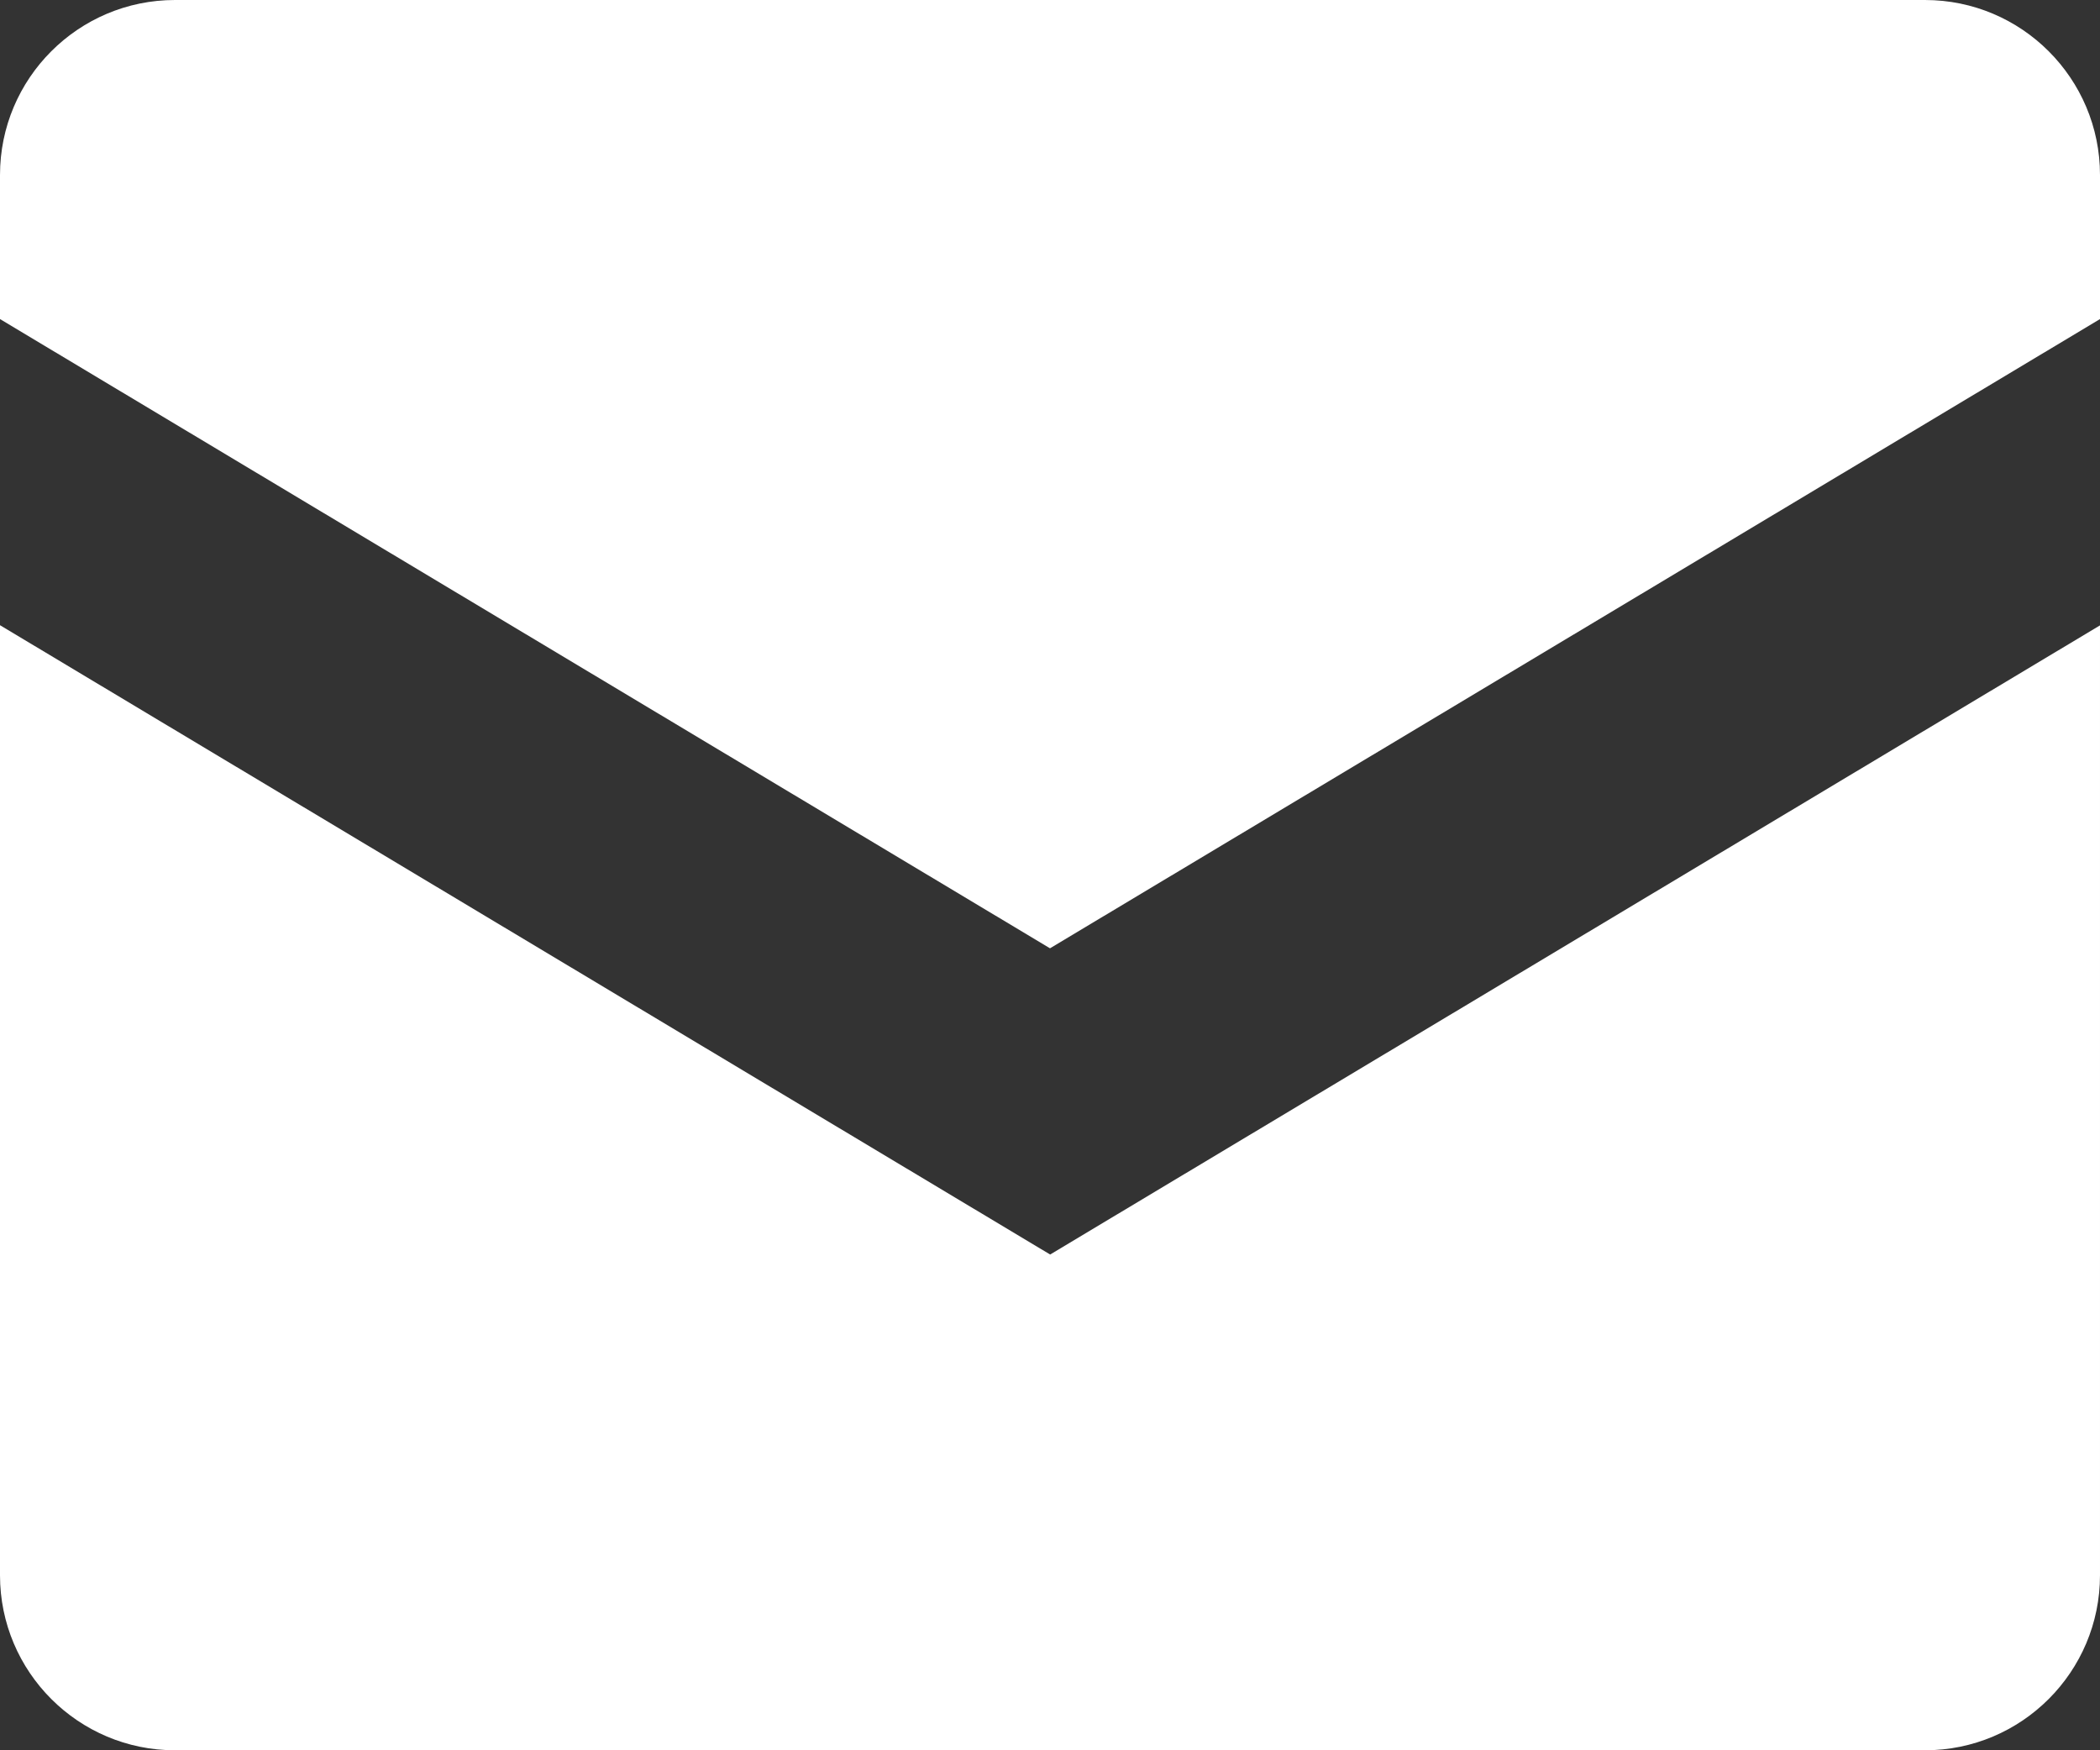
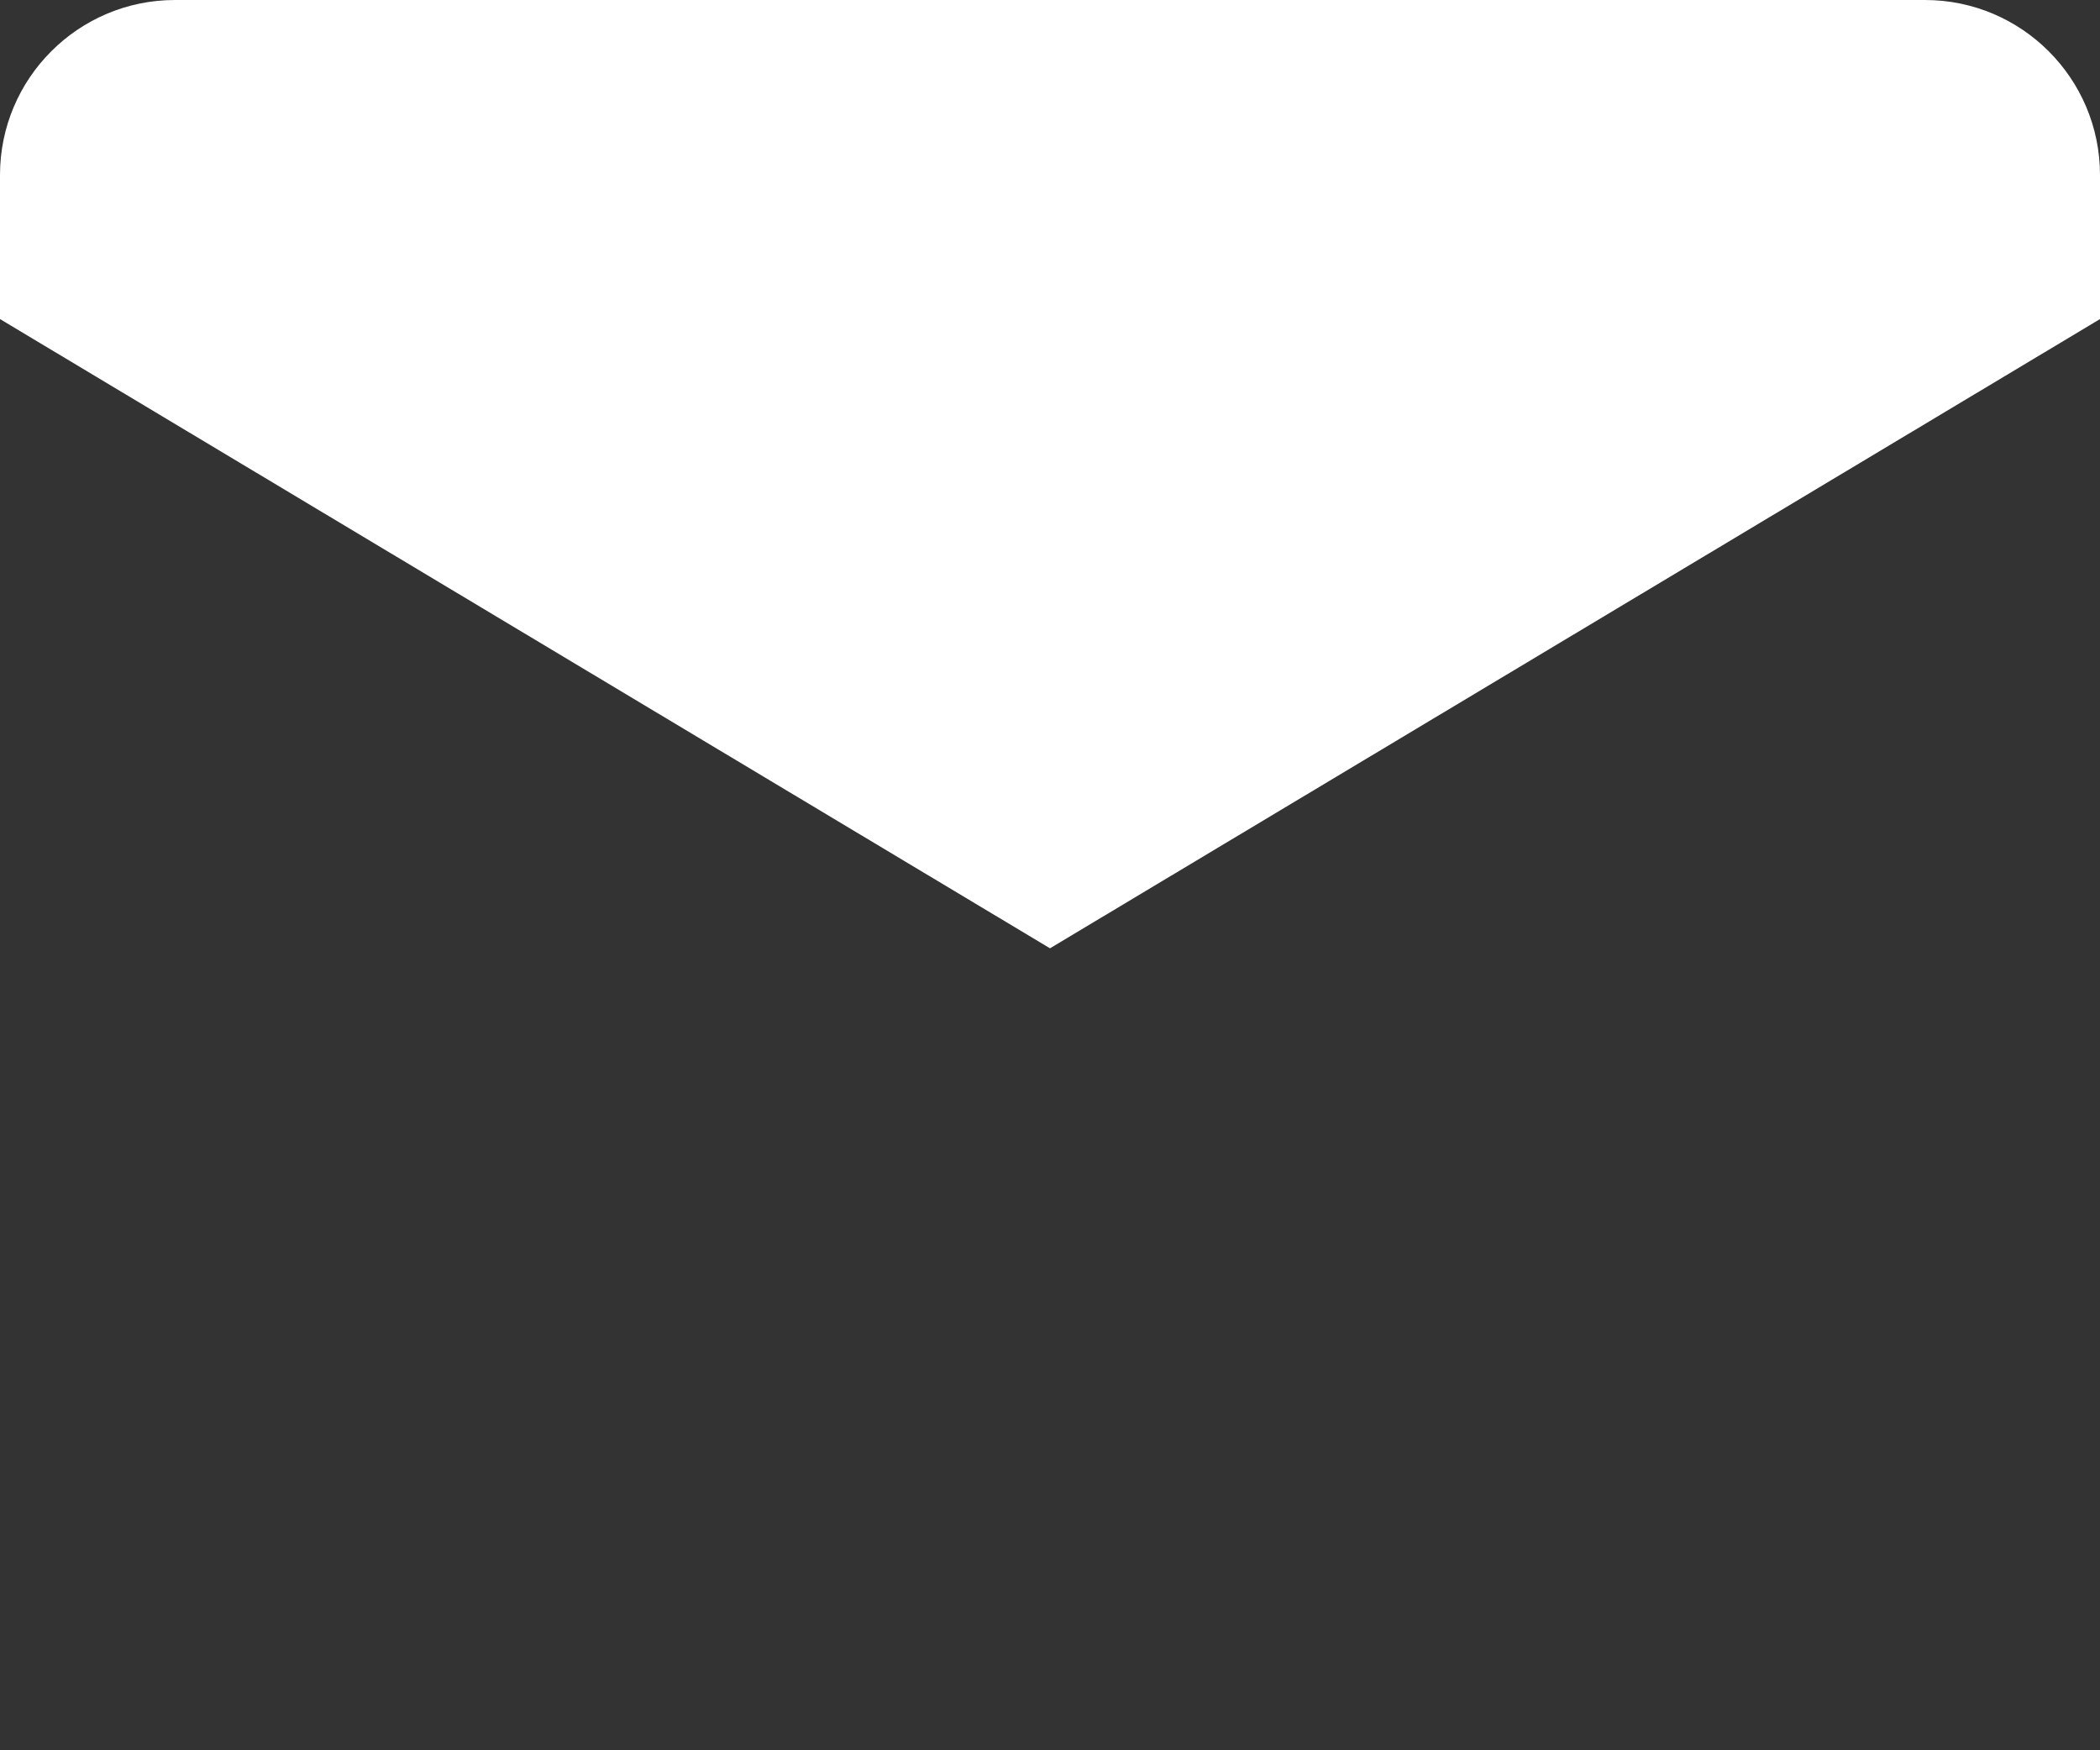
<svg xmlns="http://www.w3.org/2000/svg" id="_レイヤー_1" data-name="レイヤー_1" version="1.1" viewBox="0 0 12 10">
  <rect x="0" y="0" width="12" height="10" fill="#333333" stroke="none" />
  <defs>
    <style>
      .st0 {
        fill: #fff;
      }
    </style>
  </defs>
-   <path class="st0" d="M6,7.167L0,3.572v5.428c0,.552.448,1,1,1h10c.552,0,1-.448,1-1V3.573l-6,3.595Z" />
  <path class="st0" d="M12,1.823v-.823c0-.552-.448-1-1-1H1C.448,0,0,.448,0,1v.823l6,3.595,6-3.595Z" />
</svg>